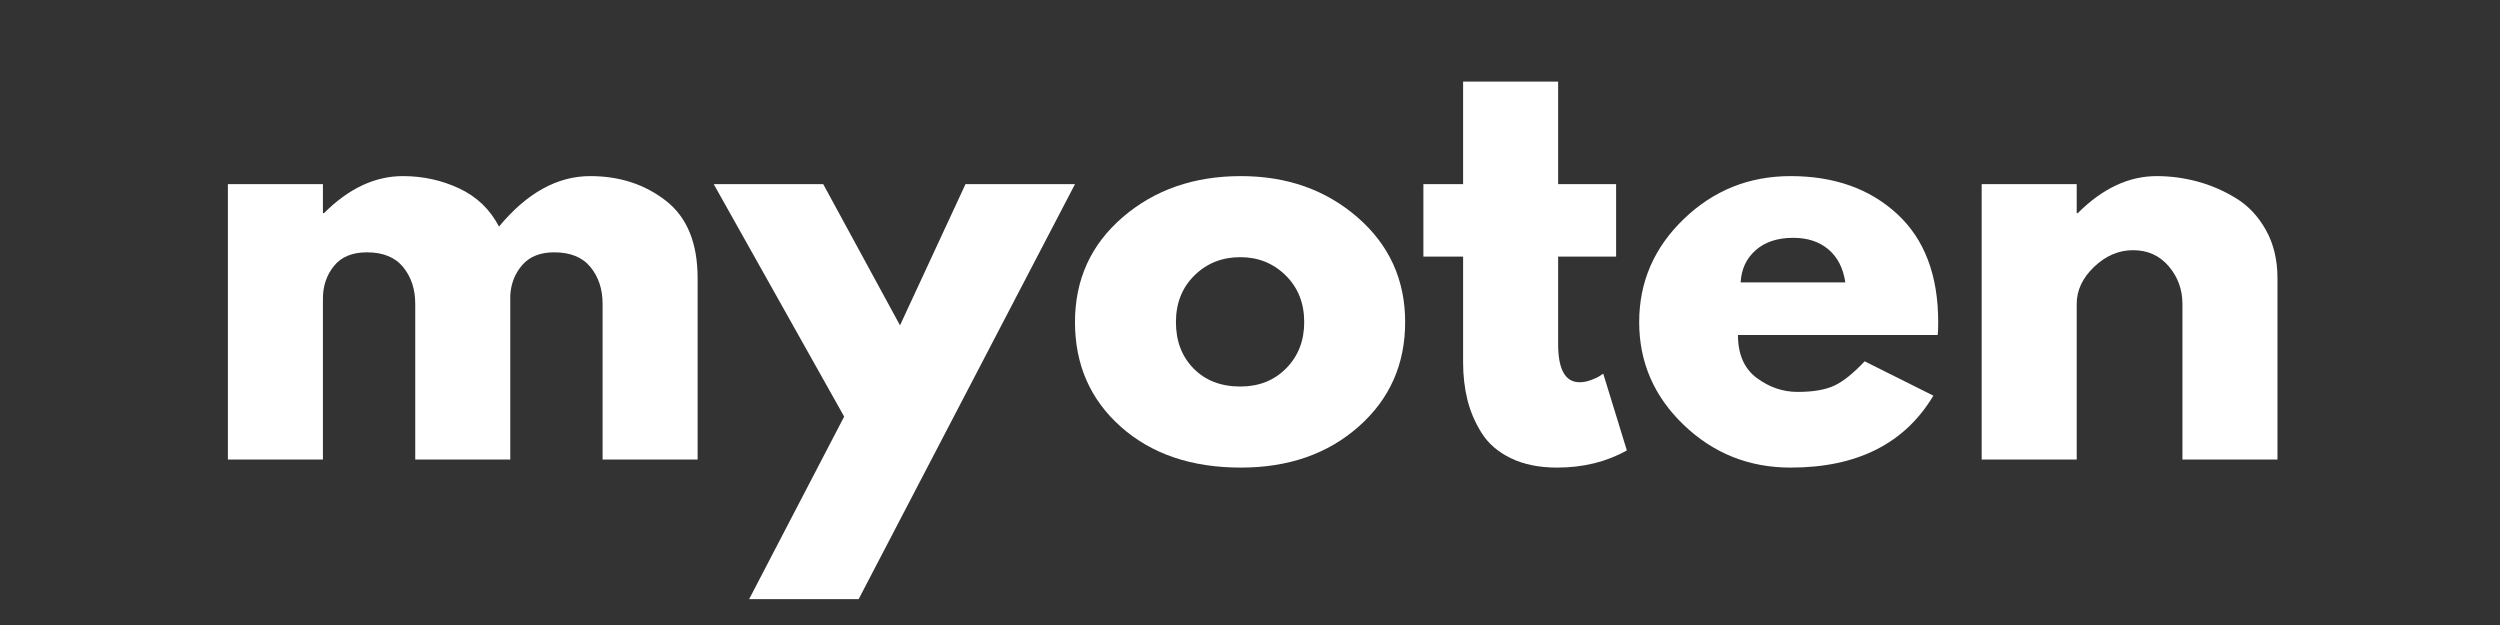
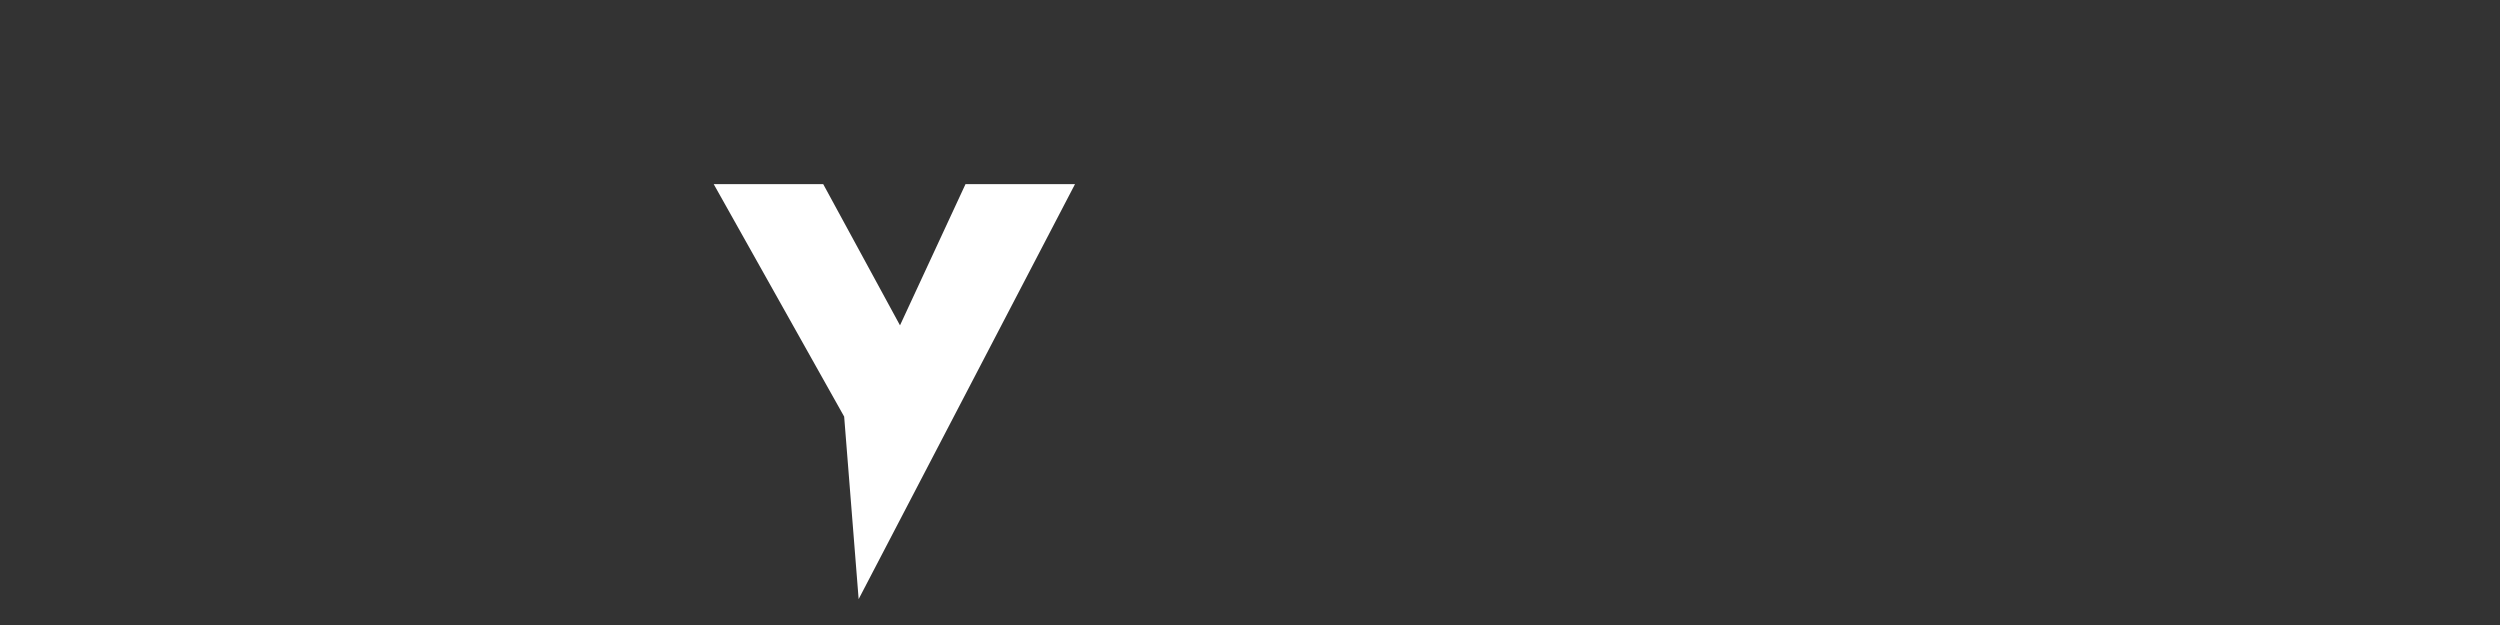
<svg xmlns="http://www.w3.org/2000/svg" width="2000" zoomAndPan="magnify" viewBox="0 0 1500 375" height="500" preserveAspectRatio="xMidYMid meet" version="1.0">
  <rect x="0" y="0" width="1500" height="375" fill="#333333" stroke="none" />
  <defs>
    <g />
    <clipPath id="87c6385e64">
      <rect x="0" width="1267" y="0" height="375" />
    </clipPath>
  </defs>
  <g transform="matrix(1, 0, 0, 1, 117, 0)">
    <g clip-path="url(#87c6385e64)">
      <g fill="#ffffff" fill-opacity="1">
        <g transform="translate(0.412, 275.725)">
          <g>
-             <path d="M 19.328 0 L 19.328 -165.234 L 76.344 -165.234 L 76.344 -147.844 L 76.984 -147.844 C 91.797 -162.656 107.578 -170.062 124.328 -170.062 C 136.348 -170.062 147.617 -167.594 158.141 -162.656 C 168.672 -157.719 176.617 -150.094 181.984 -139.781 C 198.734 -159.969 216.984 -170.062 236.734 -170.062 C 254.348 -170.062 269.488 -165.125 282.156 -155.25 C 294.82 -145.375 301.156 -129.914 301.156 -108.875 L 301.156 0 L 244.141 0 L 244.141 -93.406 C 244.141 -102.207 241.723 -109.562 236.891 -115.469 C 232.066 -121.375 224.82 -124.328 215.156 -124.328 C 206.781 -124.328 200.391 -121.801 195.984 -116.75 C 191.586 -111.707 189.176 -105.645 188.75 -98.562 L 188.75 0 L 131.734 0 L 131.734 -93.406 C 131.734 -102.207 129.316 -109.562 124.484 -115.469 C 119.648 -121.375 112.406 -124.328 102.75 -124.328 C 93.945 -124.328 87.344 -121.586 82.938 -116.109 C 78.539 -110.641 76.344 -104.145 76.344 -96.625 L 76.344 0 Z M 19.328 0 " />
-           </g>
+             </g>
        </g>
      </g>
      <g fill="#ffffff" fill-opacity="1">
        <g transform="translate(317.671, 275.725)">
          <g>
-             <path d="M 144.625 -165.234 L 210.328 -165.234 L 80.516 83.75 L 14.812 83.75 L 71.828 -25.766 L -6.438 -165.234 L 59.266 -165.234 L 105.328 -80.516 Z M 144.625 -165.234 " />
+             <path d="M 144.625 -165.234 L 210.328 -165.234 L 80.516 83.75 L 71.828 -25.766 L -6.438 -165.234 L 59.266 -165.234 L 105.328 -80.516 Z M 144.625 -165.234 " />
          </g>
        </g>
      </g>
      <g fill="#ffffff" fill-opacity="1">
        <g transform="translate(520.588, 275.725)">
          <g>
-             <path d="M 34.938 -19.641 C 16.582 -35.961 7.406 -56.898 7.406 -82.453 C 7.406 -108.004 16.957 -128.992 36.062 -145.422 C 55.176 -161.848 78.801 -170.062 106.938 -170.062 C 134.633 -170.062 157.984 -161.797 176.984 -145.266 C 195.992 -128.734 205.5 -107.797 205.5 -82.453 C 205.5 -57.117 196.211 -36.238 177.641 -19.812 C 159.066 -3.383 135.5 4.828 106.938 4.828 C 77.301 4.828 53.301 -3.328 34.938 -19.641 Z M 79.078 -110.469 C 71.672 -103.176 67.969 -93.836 67.969 -82.453 C 67.969 -71.078 71.508 -61.789 78.594 -54.594 C 85.676 -47.406 95.016 -43.812 106.609 -43.812 C 117.773 -43.812 126.953 -47.457 134.141 -54.75 C 141.336 -62.051 144.938 -71.285 144.938 -82.453 C 144.938 -93.836 141.234 -103.176 133.828 -110.469 C 126.422 -117.77 117.348 -121.422 106.609 -121.422 C 95.66 -121.422 86.484 -117.77 79.078 -110.469 Z M 79.078 -110.469 " />
-           </g>
+             </g>
        </g>
      </g>
      <g fill="#ffffff" fill-opacity="1">
        <g transform="translate(731.879, 275.725)">
          <g>
-             <path d="M 28.984 -165.234 L 28.984 -226.75 L 86 -226.75 L 86 -165.234 L 120.781 -165.234 L 120.781 -121.75 L 86 -121.75 L 86 -69.25 C 86 -54 90.289 -46.375 98.875 -46.375 C 101.031 -46.375 103.285 -46.801 105.641 -47.656 C 108.004 -48.52 109.832 -49.383 111.125 -50.25 L 113.062 -51.531 L 127.234 -5.469 C 114.992 1.395 101.035 4.828 85.359 4.828 C 74.617 4.828 65.383 2.953 57.656 -0.797 C 49.926 -4.555 44.07 -9.602 40.094 -15.938 C 36.125 -22.281 33.281 -28.938 31.562 -35.906 C 29.844 -42.883 28.984 -50.348 28.984 -58.297 L 28.984 -121.75 L 5.156 -121.75 L 5.156 -165.234 Z M 28.984 -165.234 " />
-           </g>
+             </g>
        </g>
      </g>
      <g fill="#ffffff" fill-opacity="1">
        <g transform="translate(859.105, 275.725)">
          <g>
-             <path d="M 186.5 -74.719 L 66.672 -74.719 C 66.672 -63.125 70.426 -54.535 77.938 -48.953 C 85.457 -43.367 93.617 -40.578 102.422 -40.578 C 111.66 -40.578 118.961 -41.812 124.328 -44.281 C 129.691 -46.75 135.812 -51.633 142.688 -58.938 L 183.922 -38.328 C 166.734 -9.555 138.172 4.828 98.234 4.828 C 73.328 4.828 51.961 -3.703 34.141 -20.766 C 16.316 -37.836 7.406 -58.398 7.406 -82.453 C 7.406 -106.504 16.316 -127.117 34.141 -144.297 C 51.961 -161.473 73.328 -170.062 98.234 -170.062 C 124.43 -170.062 145.742 -162.492 162.172 -147.359 C 178.598 -132.223 186.812 -110.586 186.812 -82.453 C 186.812 -78.586 186.707 -76.008 186.5 -74.719 Z M 68.281 -106.297 L 131.094 -106.297 C 129.801 -114.879 126.414 -121.477 120.938 -126.094 C 115.469 -130.719 108.438 -133.031 99.844 -133.031 C 90.395 -133.031 82.879 -130.555 77.297 -125.609 C 71.711 -120.672 68.707 -114.234 68.281 -106.297 Z M 68.281 -106.297 " />
-           </g>
+             </g>
        </g>
      </g>
      <g fill="#ffffff" fill-opacity="1">
        <g transform="translate(1052.681, 275.725)">
          <g>
-             <path d="M 19.328 0 L 19.328 -165.234 L 76.344 -165.234 L 76.344 -147.844 L 76.984 -147.844 C 91.797 -162.656 107.578 -170.062 124.328 -170.062 C 132.484 -170.062 140.586 -168.988 148.641 -166.844 C 156.691 -164.695 164.422 -161.367 171.828 -156.859 C 179.242 -152.348 185.258 -145.957 189.875 -137.688 C 194.488 -129.426 196.797 -119.82 196.797 -108.875 L 196.797 0 L 139.781 0 L 139.781 -93.406 C 139.781 -102 137.039 -109.516 131.562 -115.953 C 126.094 -122.391 118.957 -125.609 110.156 -125.609 C 101.562 -125.609 93.773 -122.281 86.797 -115.625 C 79.828 -108.969 76.344 -101.562 76.344 -93.406 L 76.344 0 Z M 19.328 0 " />
-           </g>
+             </g>
        </g>
      </g>
    </g>
  </g>
</svg>